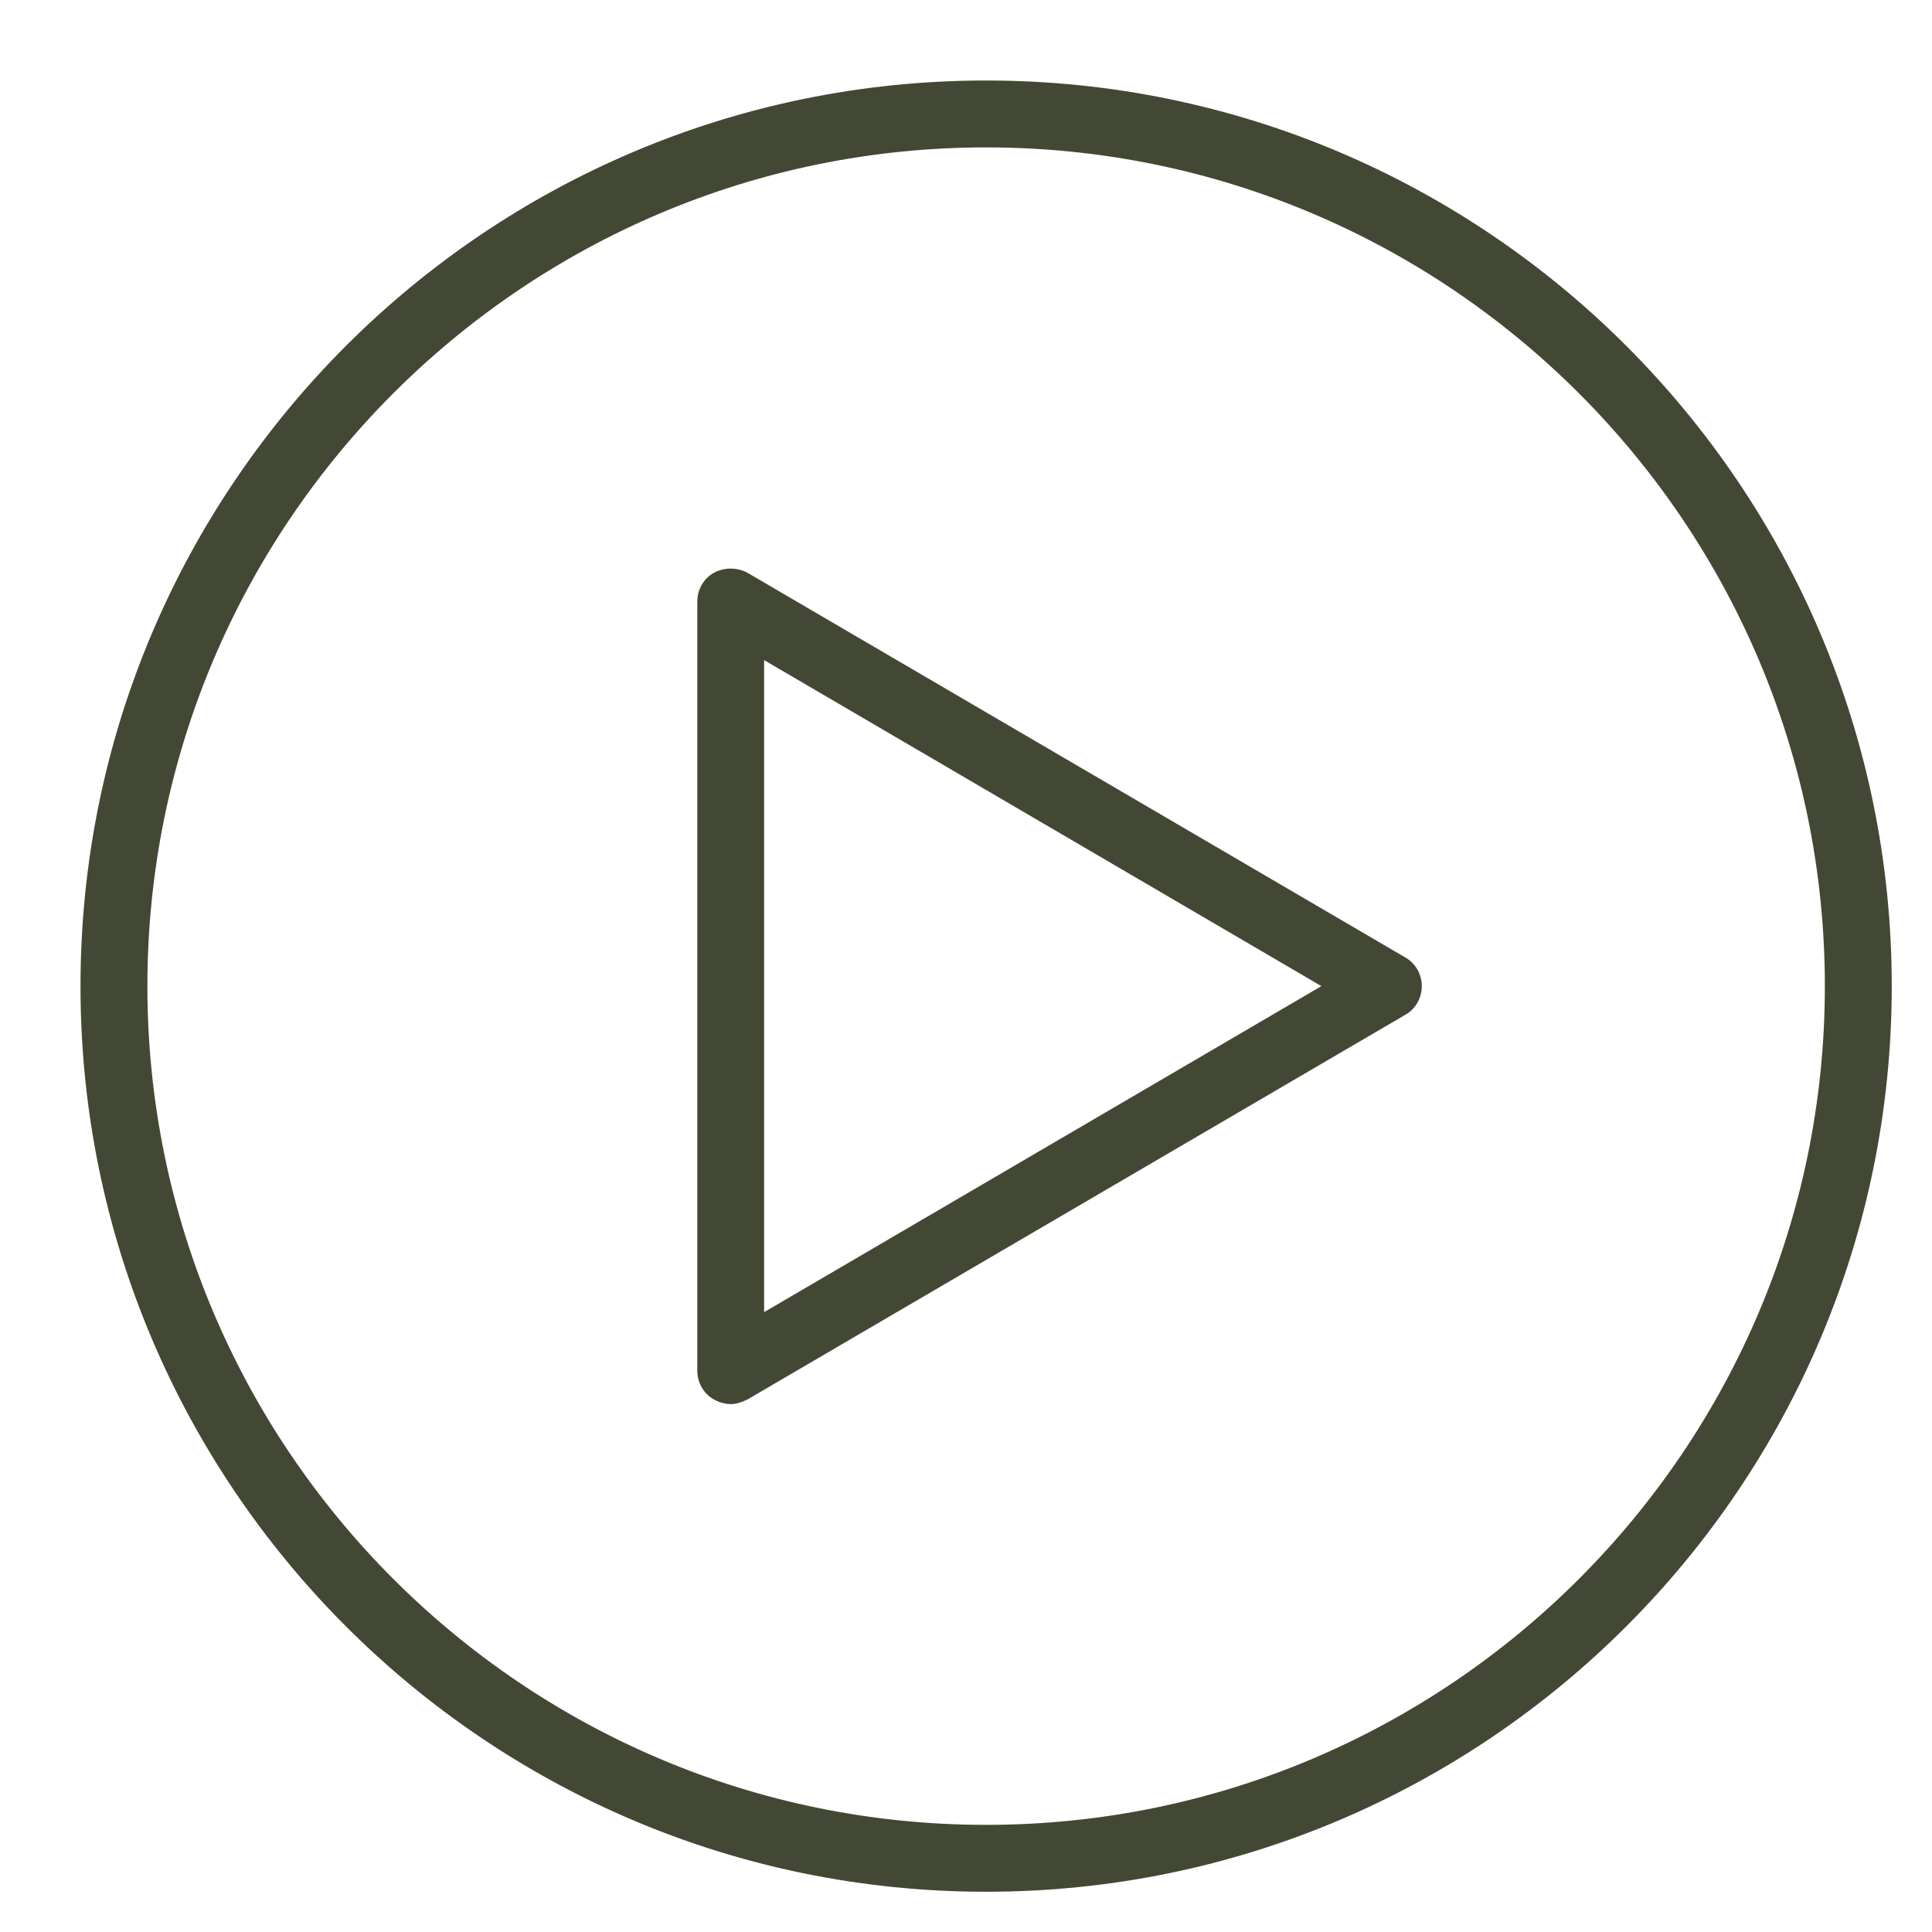
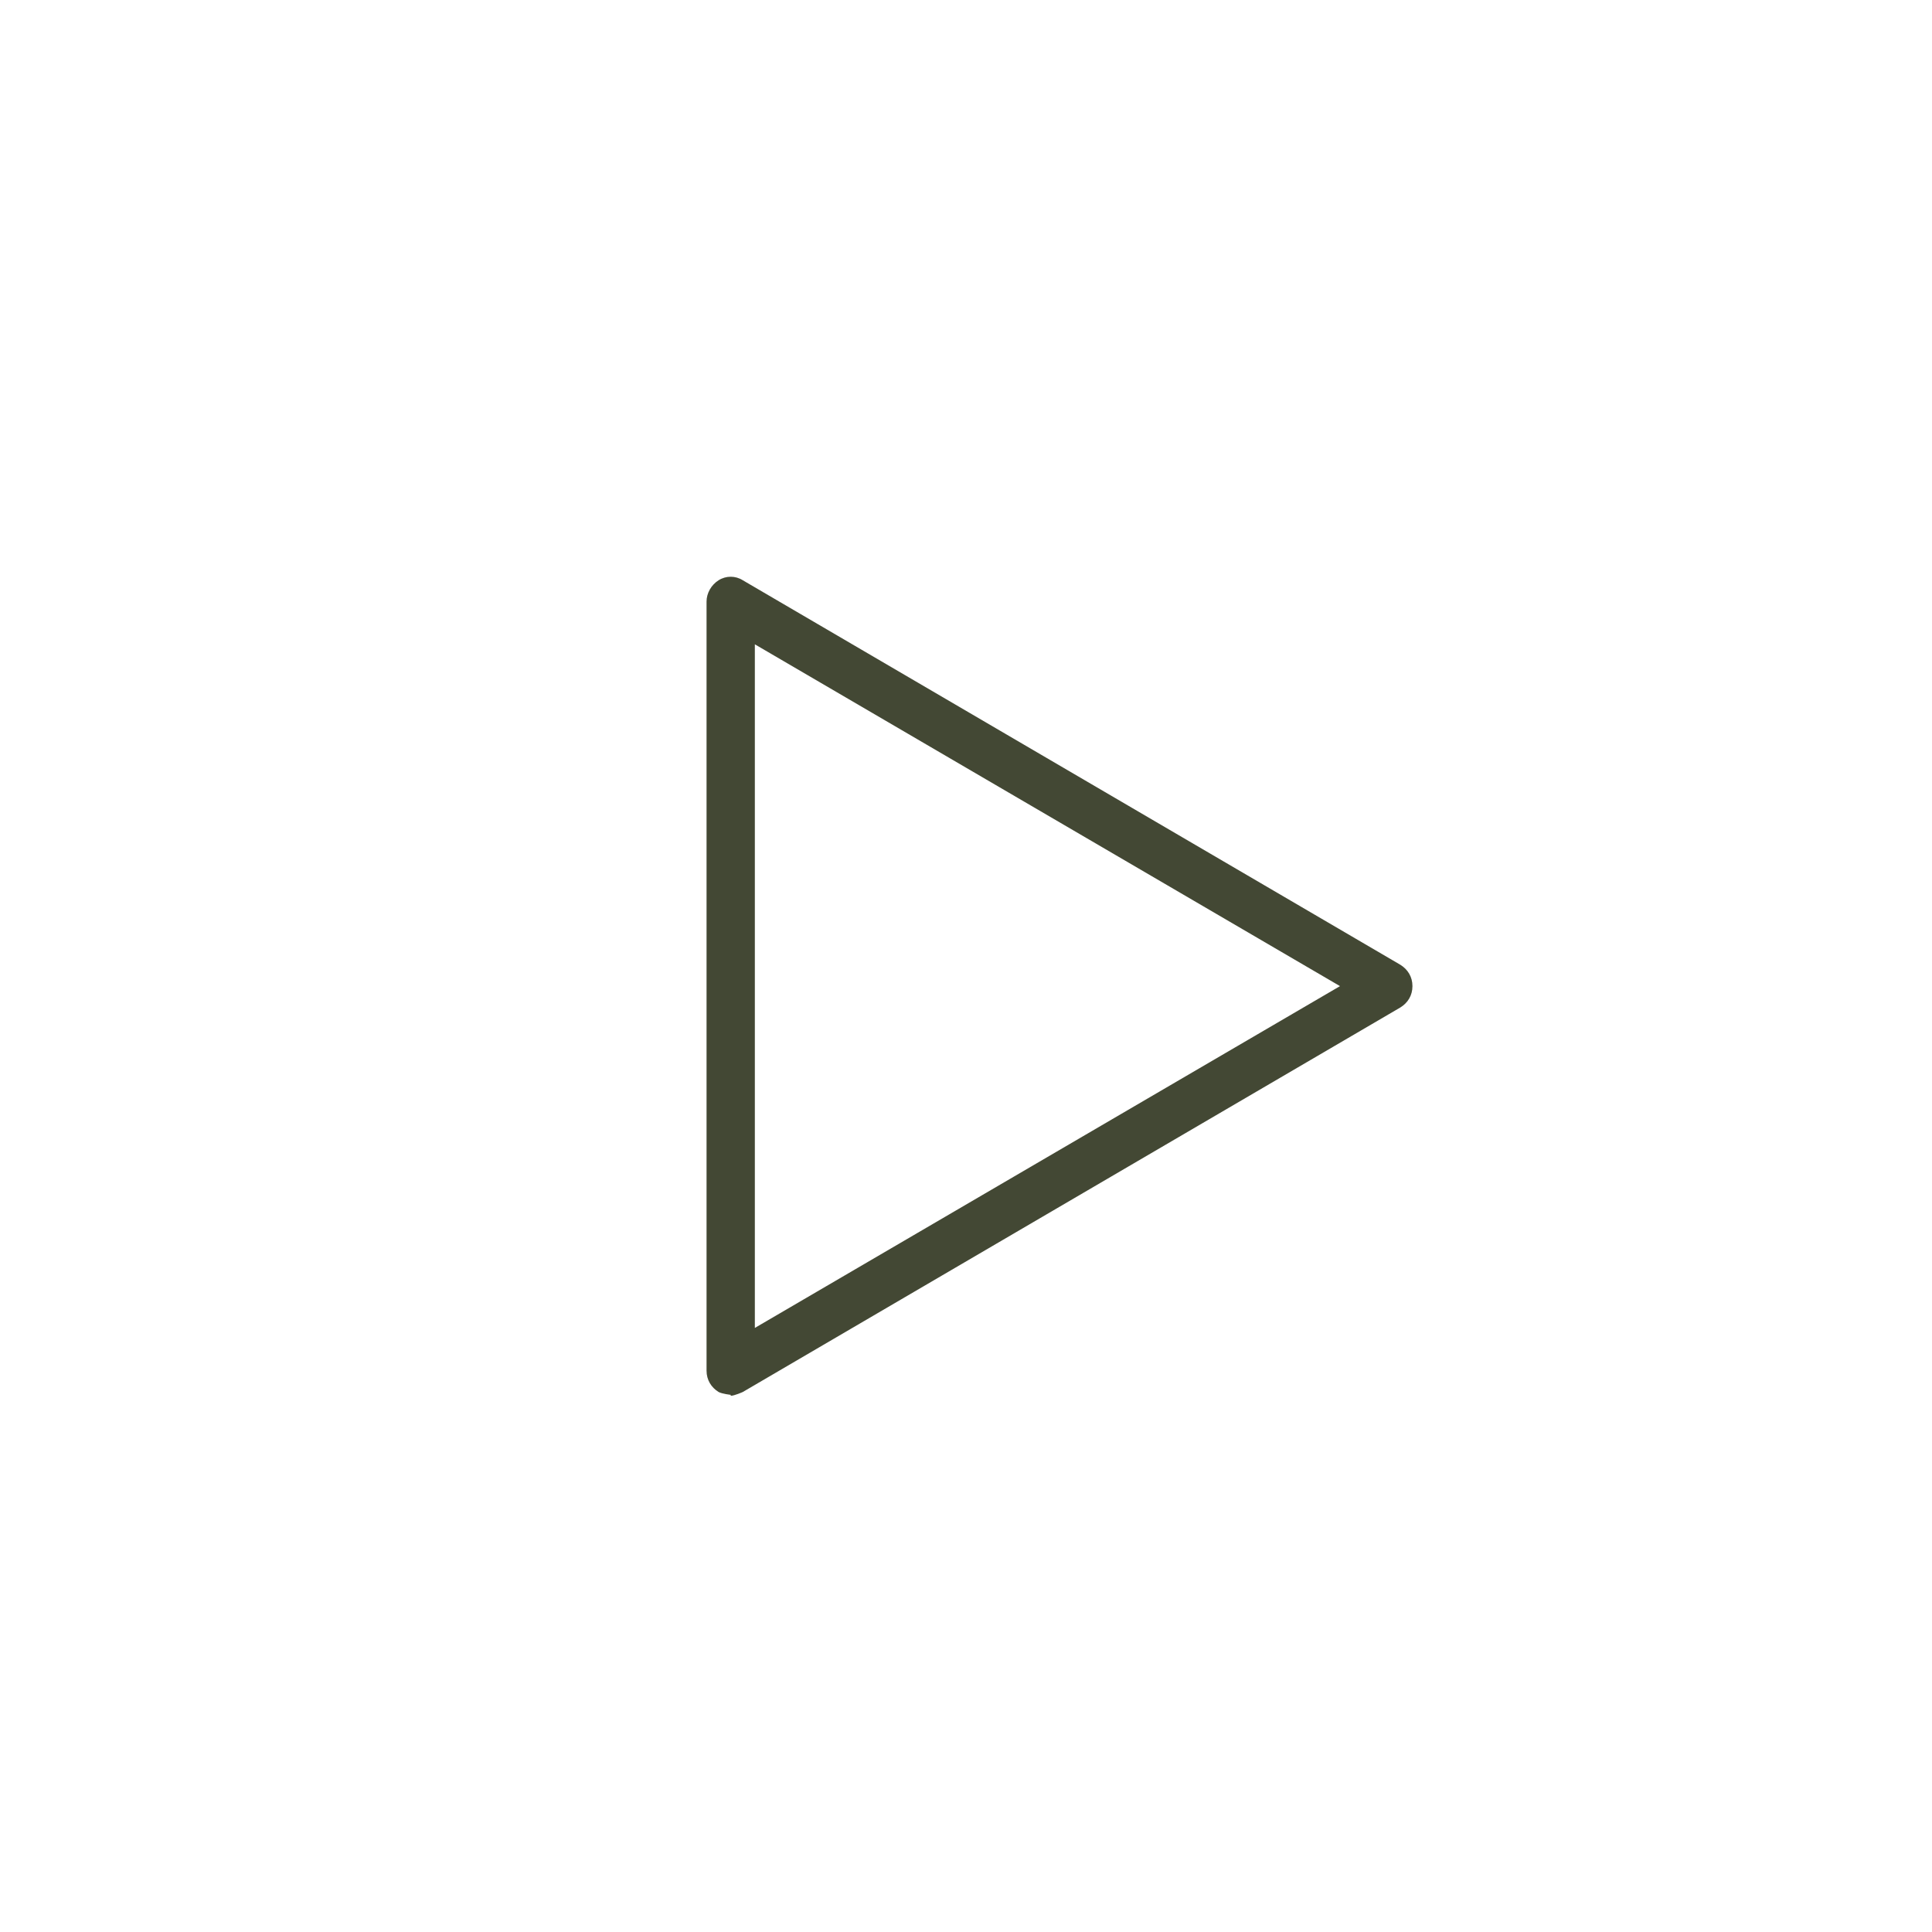
<svg xmlns="http://www.w3.org/2000/svg" width="24" height="24" viewBox="0 0 24 24" fill="none">
-   <path d="M12.25 23.384C6.112 23.384 1.115 18.388 1.115 12.25C1.115 6.111 6.112 1.115 12.25 1.115C18.389 1.115 23.385 6.111 23.385 12.25C23.385 18.388 18.389 23.384 12.25 23.384ZM12.25 1.715C6.446 1.715 1.715 6.446 1.715 12.25C1.715 18.054 6.446 22.785 12.25 22.785C18.054 22.785 22.785 18.054 22.785 12.25C22.785 6.446 18.065 1.715 12.25 1.715Z" fill="#434834" />
-   <path d="M12.25 23.5C6.042 23.5 1 18.458 1 12.25C1 6.042 6.042 1 12.25 1C18.458 1 23.5 6.042 23.5 12.25C23.5 18.458 18.458 23.5 12.25 23.5ZM12.25 1.231C6.169 1.231 1.231 6.169 1.231 12.25C1.231 18.331 6.181 23.269 12.261 23.269C18.342 23.269 23.281 18.319 23.281 12.25C23.281 6.181 18.331 1.231 12.25 1.231ZM12.25 22.9C6.377 22.9 1.6 18.123 1.6 12.25C1.6 6.377 6.377 1.6 12.25 1.6C18.123 1.6 22.9 6.377 22.9 12.25C22.9 18.123 18.123 22.9 12.25 22.9ZM12.25 1.831C6.504 1.831 1.831 6.504 1.831 12.25C1.831 17.996 6.504 22.669 12.25 22.669C17.996 22.669 22.669 17.996 22.669 12.25C22.669 6.504 17.996 1.831 12.25 1.831Z" fill="#434834" />
  <path d="M9.077 17.327C9.077 17.327 8.973 17.316 8.927 17.292C8.835 17.235 8.777 17.142 8.777 17.027V7.473C8.777 7.369 8.835 7.266 8.927 7.208C9.019 7.15 9.135 7.15 9.227 7.208L17.396 11.985C17.488 12.042 17.546 12.135 17.546 12.25C17.546 12.366 17.488 12.458 17.396 12.515L9.227 17.292C9.227 17.292 9.123 17.339 9.077 17.339V17.327ZM9.377 8.004V16.496L16.646 12.25L9.377 8.004Z" fill="#434834" />
-   <path d="M9.077 17.442C9.008 17.442 8.927 17.419 8.869 17.385C8.742 17.315 8.662 17.177 8.662 17.027V7.473C8.662 7.323 8.742 7.185 8.869 7.115C8.996 7.046 9.158 7.046 9.285 7.115L17.454 11.892C17.581 11.962 17.662 12.1 17.662 12.25C17.662 12.4 17.581 12.539 17.454 12.608L9.285 17.385C9.215 17.419 9.146 17.442 9.077 17.442ZM9.077 7.288C9.077 7.288 9.008 7.288 8.985 7.312C8.927 7.346 8.892 7.404 8.892 7.473V17.027C8.892 17.096 8.927 17.154 8.985 17.189C9.042 17.223 9.112 17.223 9.169 17.189L17.338 12.412C17.338 12.412 17.431 12.319 17.431 12.25C17.431 12.181 17.396 12.123 17.338 12.088L9.169 7.312C9.169 7.312 9.112 7.288 9.077 7.288ZM9.377 16.612C9.377 16.612 9.342 16.612 9.319 16.6C9.285 16.577 9.262 16.542 9.262 16.496V7.992C9.262 7.992 9.285 7.912 9.319 7.888C9.354 7.865 9.4 7.865 9.435 7.888L16.704 12.135C16.704 12.135 16.762 12.192 16.762 12.227C16.762 12.262 16.738 12.308 16.704 12.319L9.435 16.565C9.435 16.565 9.4 16.577 9.377 16.577V16.612ZM9.492 8.2V16.3L16.415 12.25L9.492 8.2Z" fill="#434834" />
</svg>